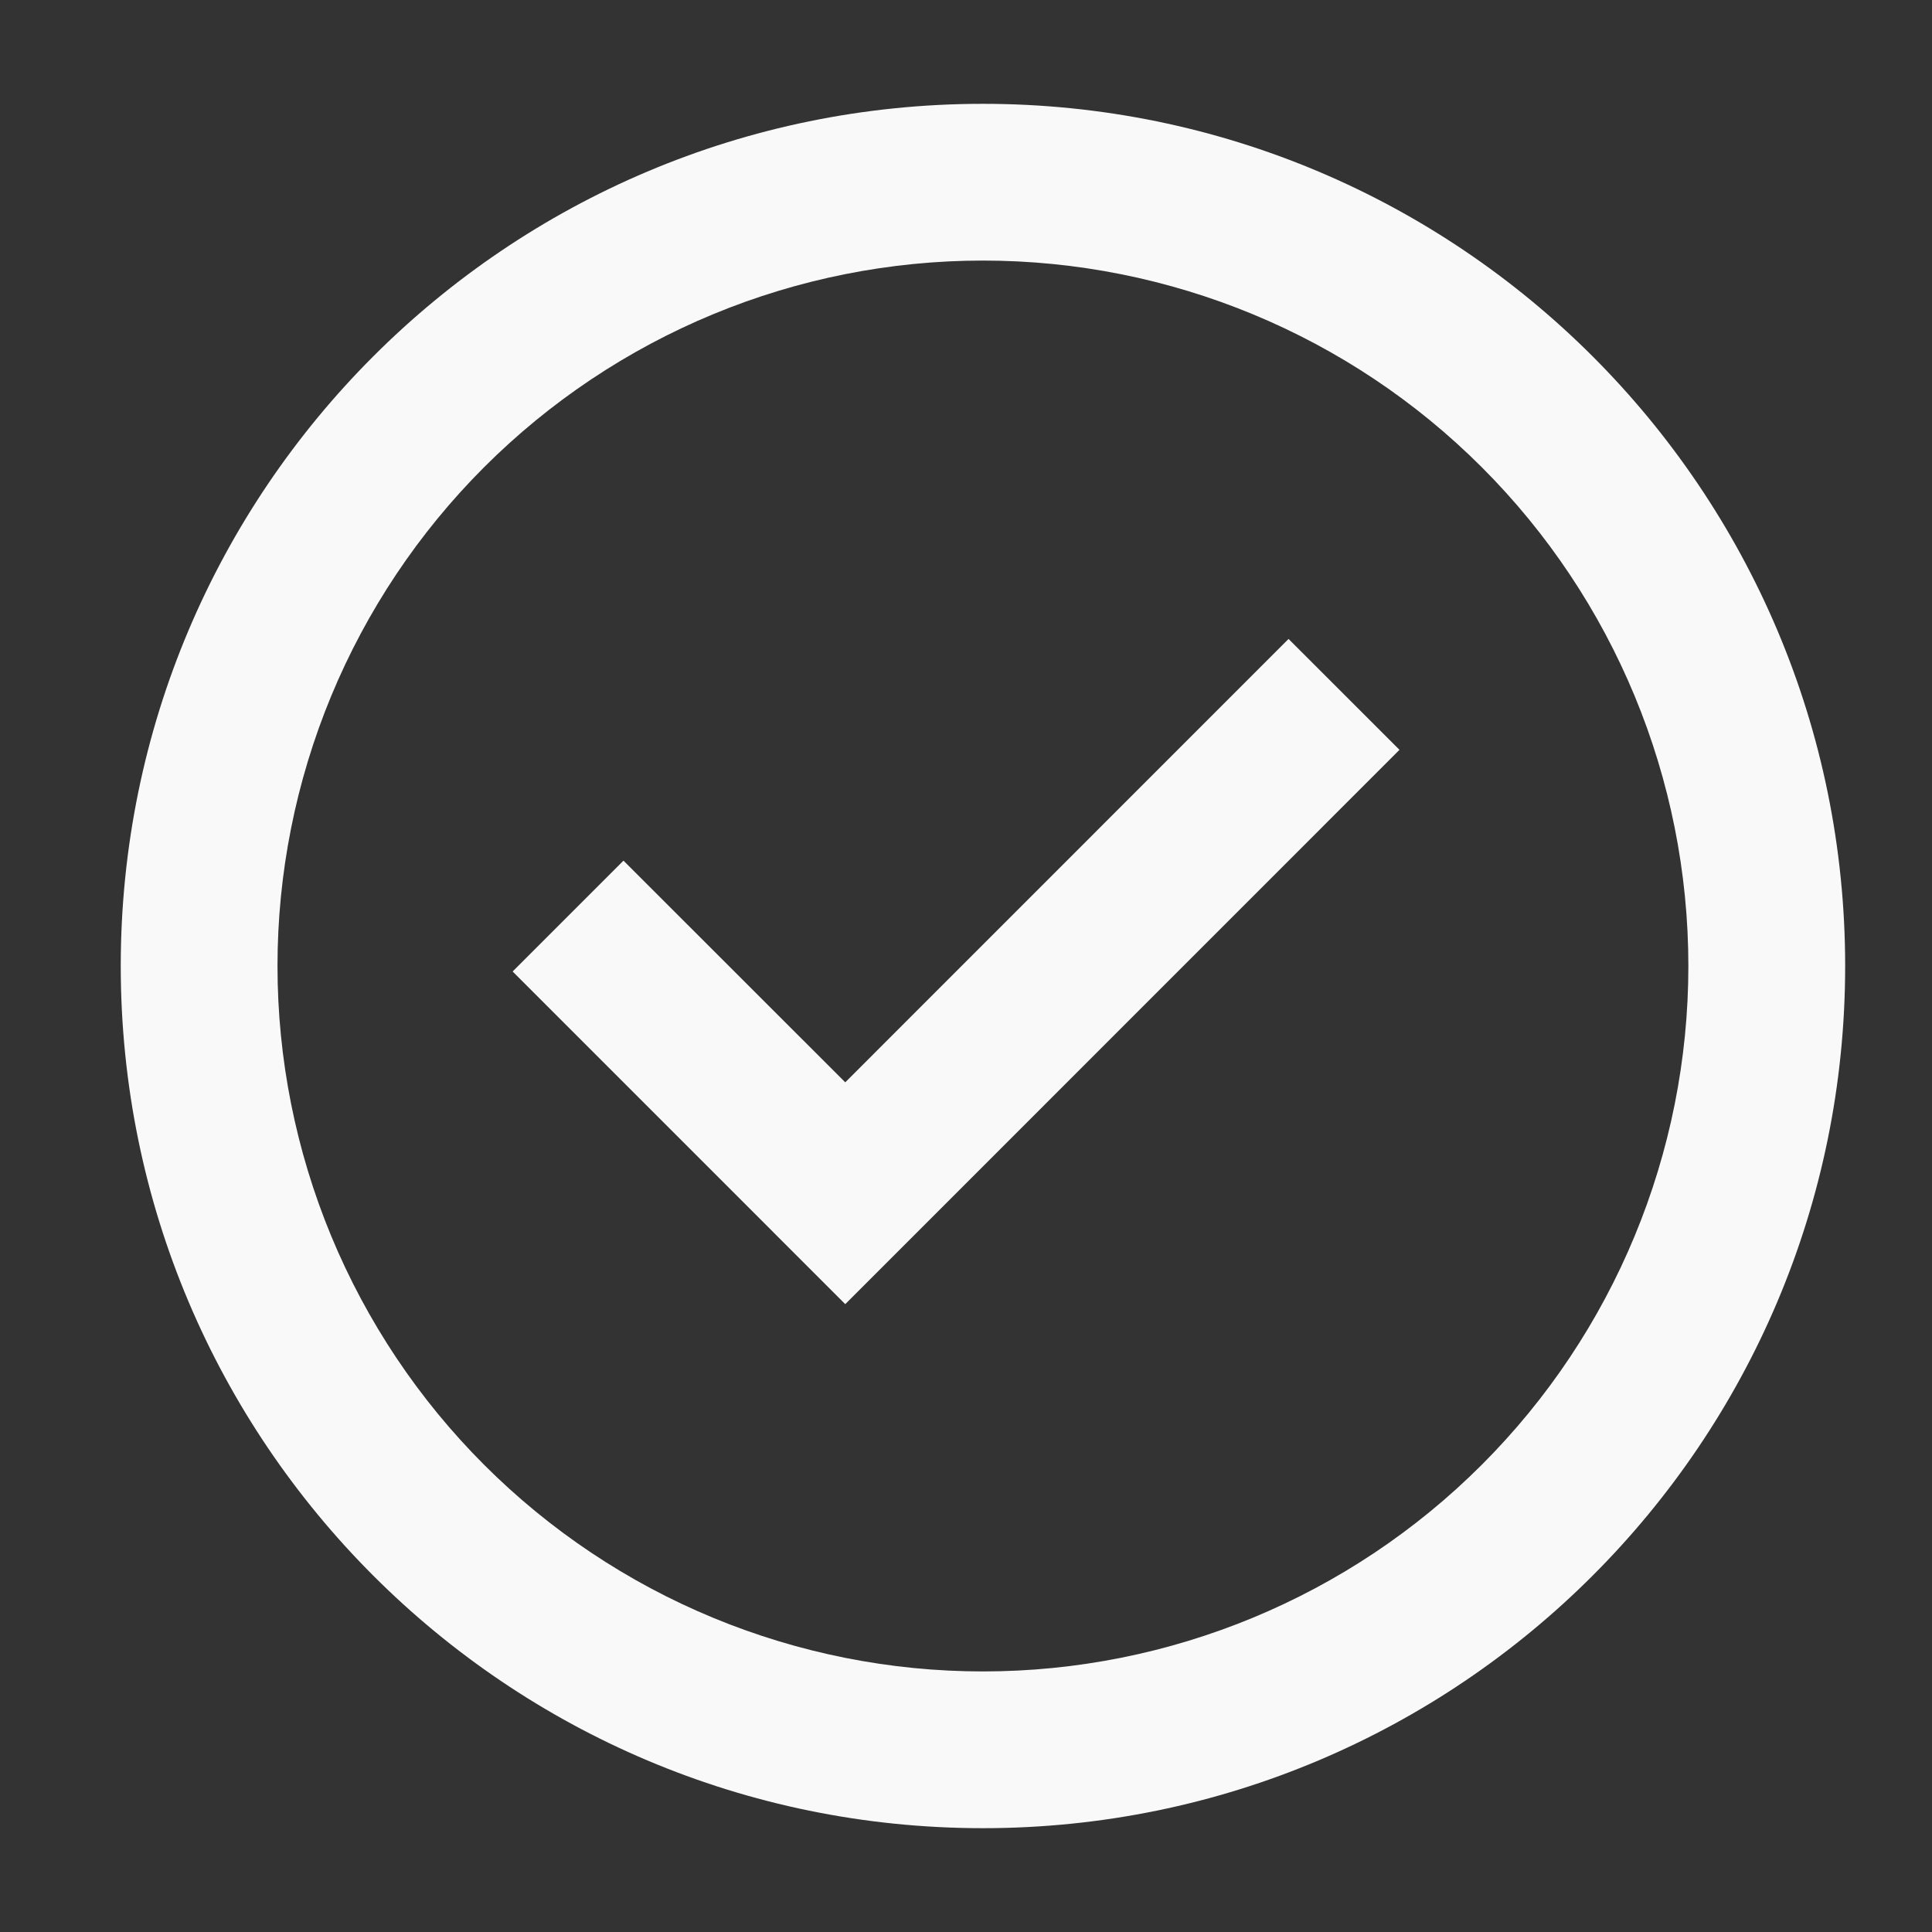
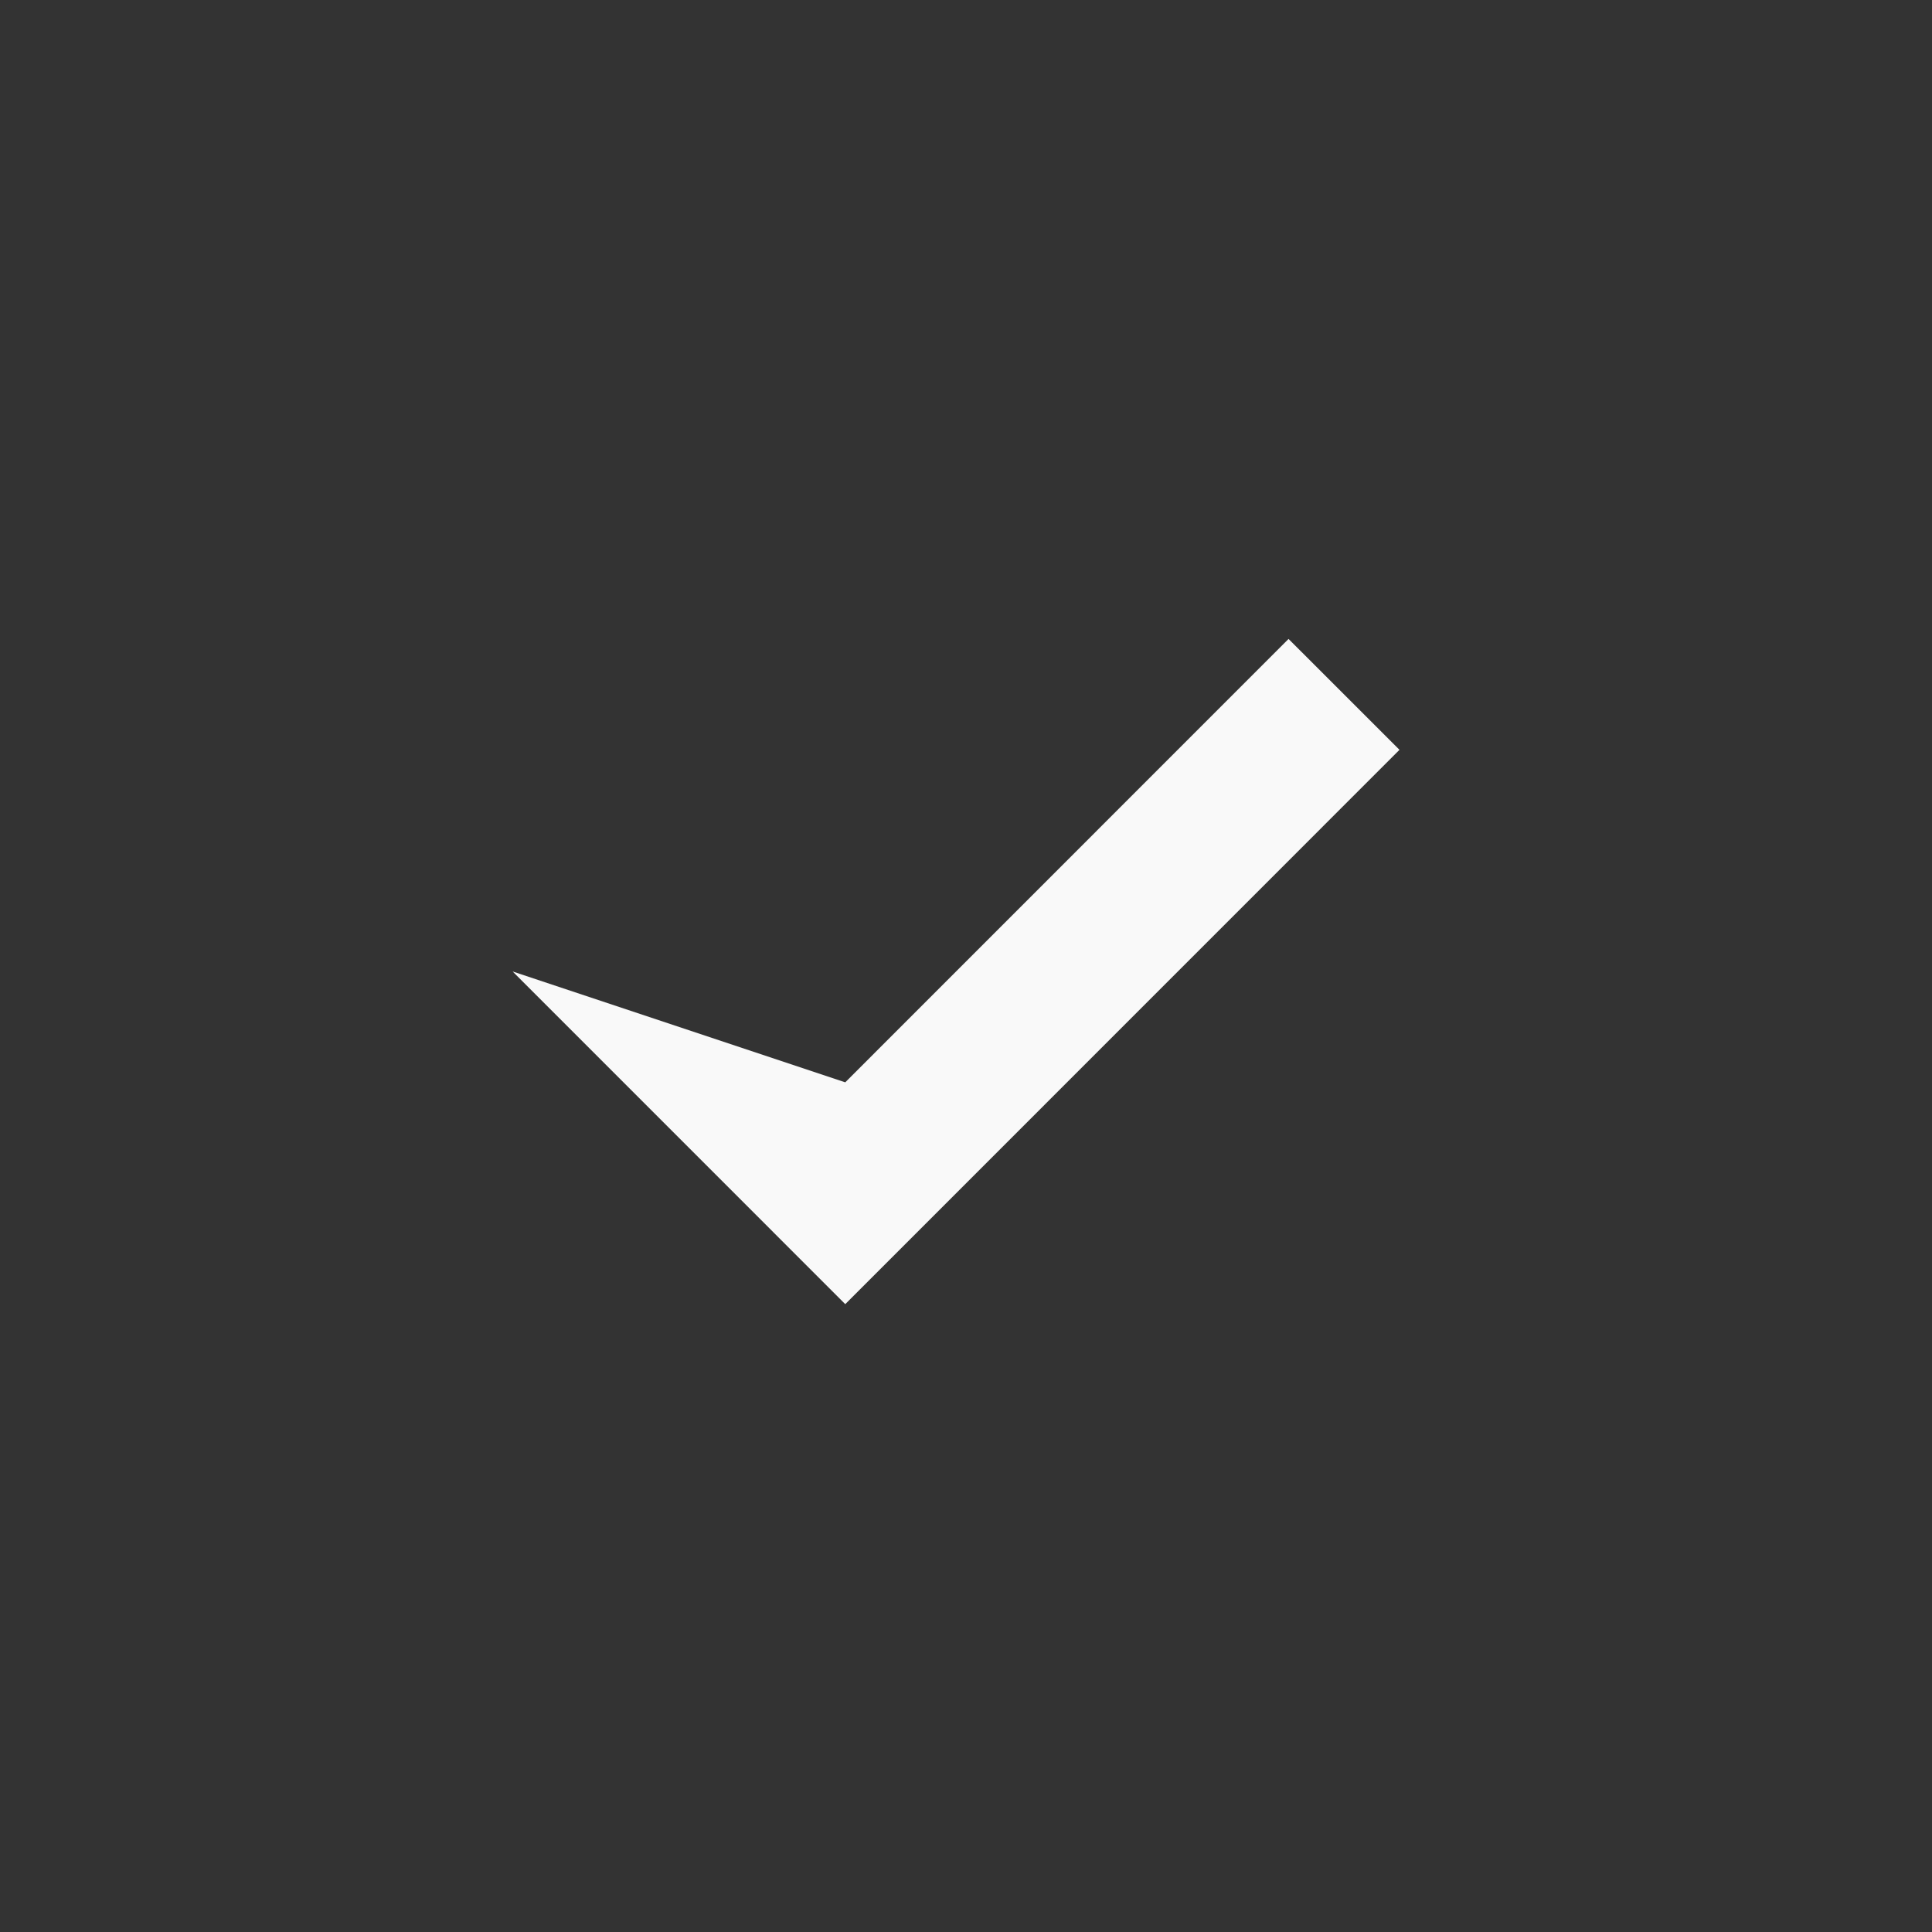
<svg xmlns="http://www.w3.org/2000/svg" width="38" height="38" viewBox="0 0 38 38" fill="none">
  <rect x="0" y="0" width="38" height="38" fill="#333333" stroke="none" />
-   <path d="M16.625 25.651L10.083 19.108L12.263 16.928L16.625 21.288L25.344 12.567L27.526 14.748L16.625 25.651Z" fill="#F9F9F9" />
-   <path fill-rule="evenodd" clip-rule="evenodd" d="M2.375 19C2.375 9.634 9.968 2.042 19.333 2.042C28.699 2.042 36.292 9.634 36.292 19C36.292 28.366 28.699 35.958 19.333 35.958C9.968 35.958 2.375 28.366 2.375 19ZM19.333 32.875C17.511 32.875 15.707 32.516 14.024 31.819C12.34 31.122 10.811 30.1 9.522 28.811C8.234 27.523 7.212 25.993 6.514 24.31C5.817 22.626 5.458 20.822 5.458 19C5.458 17.178 5.817 15.374 6.514 13.69C7.212 12.007 8.234 10.477 9.522 9.189C10.811 7.901 12.34 6.879 14.024 6.181C15.707 5.484 17.511 5.125 19.333 5.125C23.013 5.125 26.542 6.587 29.144 9.189C31.747 11.791 33.208 15.32 33.208 19C33.208 22.68 31.747 26.209 29.144 28.811C26.542 31.413 23.013 32.875 19.333 32.875Z" fill="#F9F9F9" />
+   <path d="M16.625 25.651L10.083 19.108L16.625 21.288L25.344 12.567L27.526 14.748L16.625 25.651Z" fill="#F9F9F9" />
</svg>